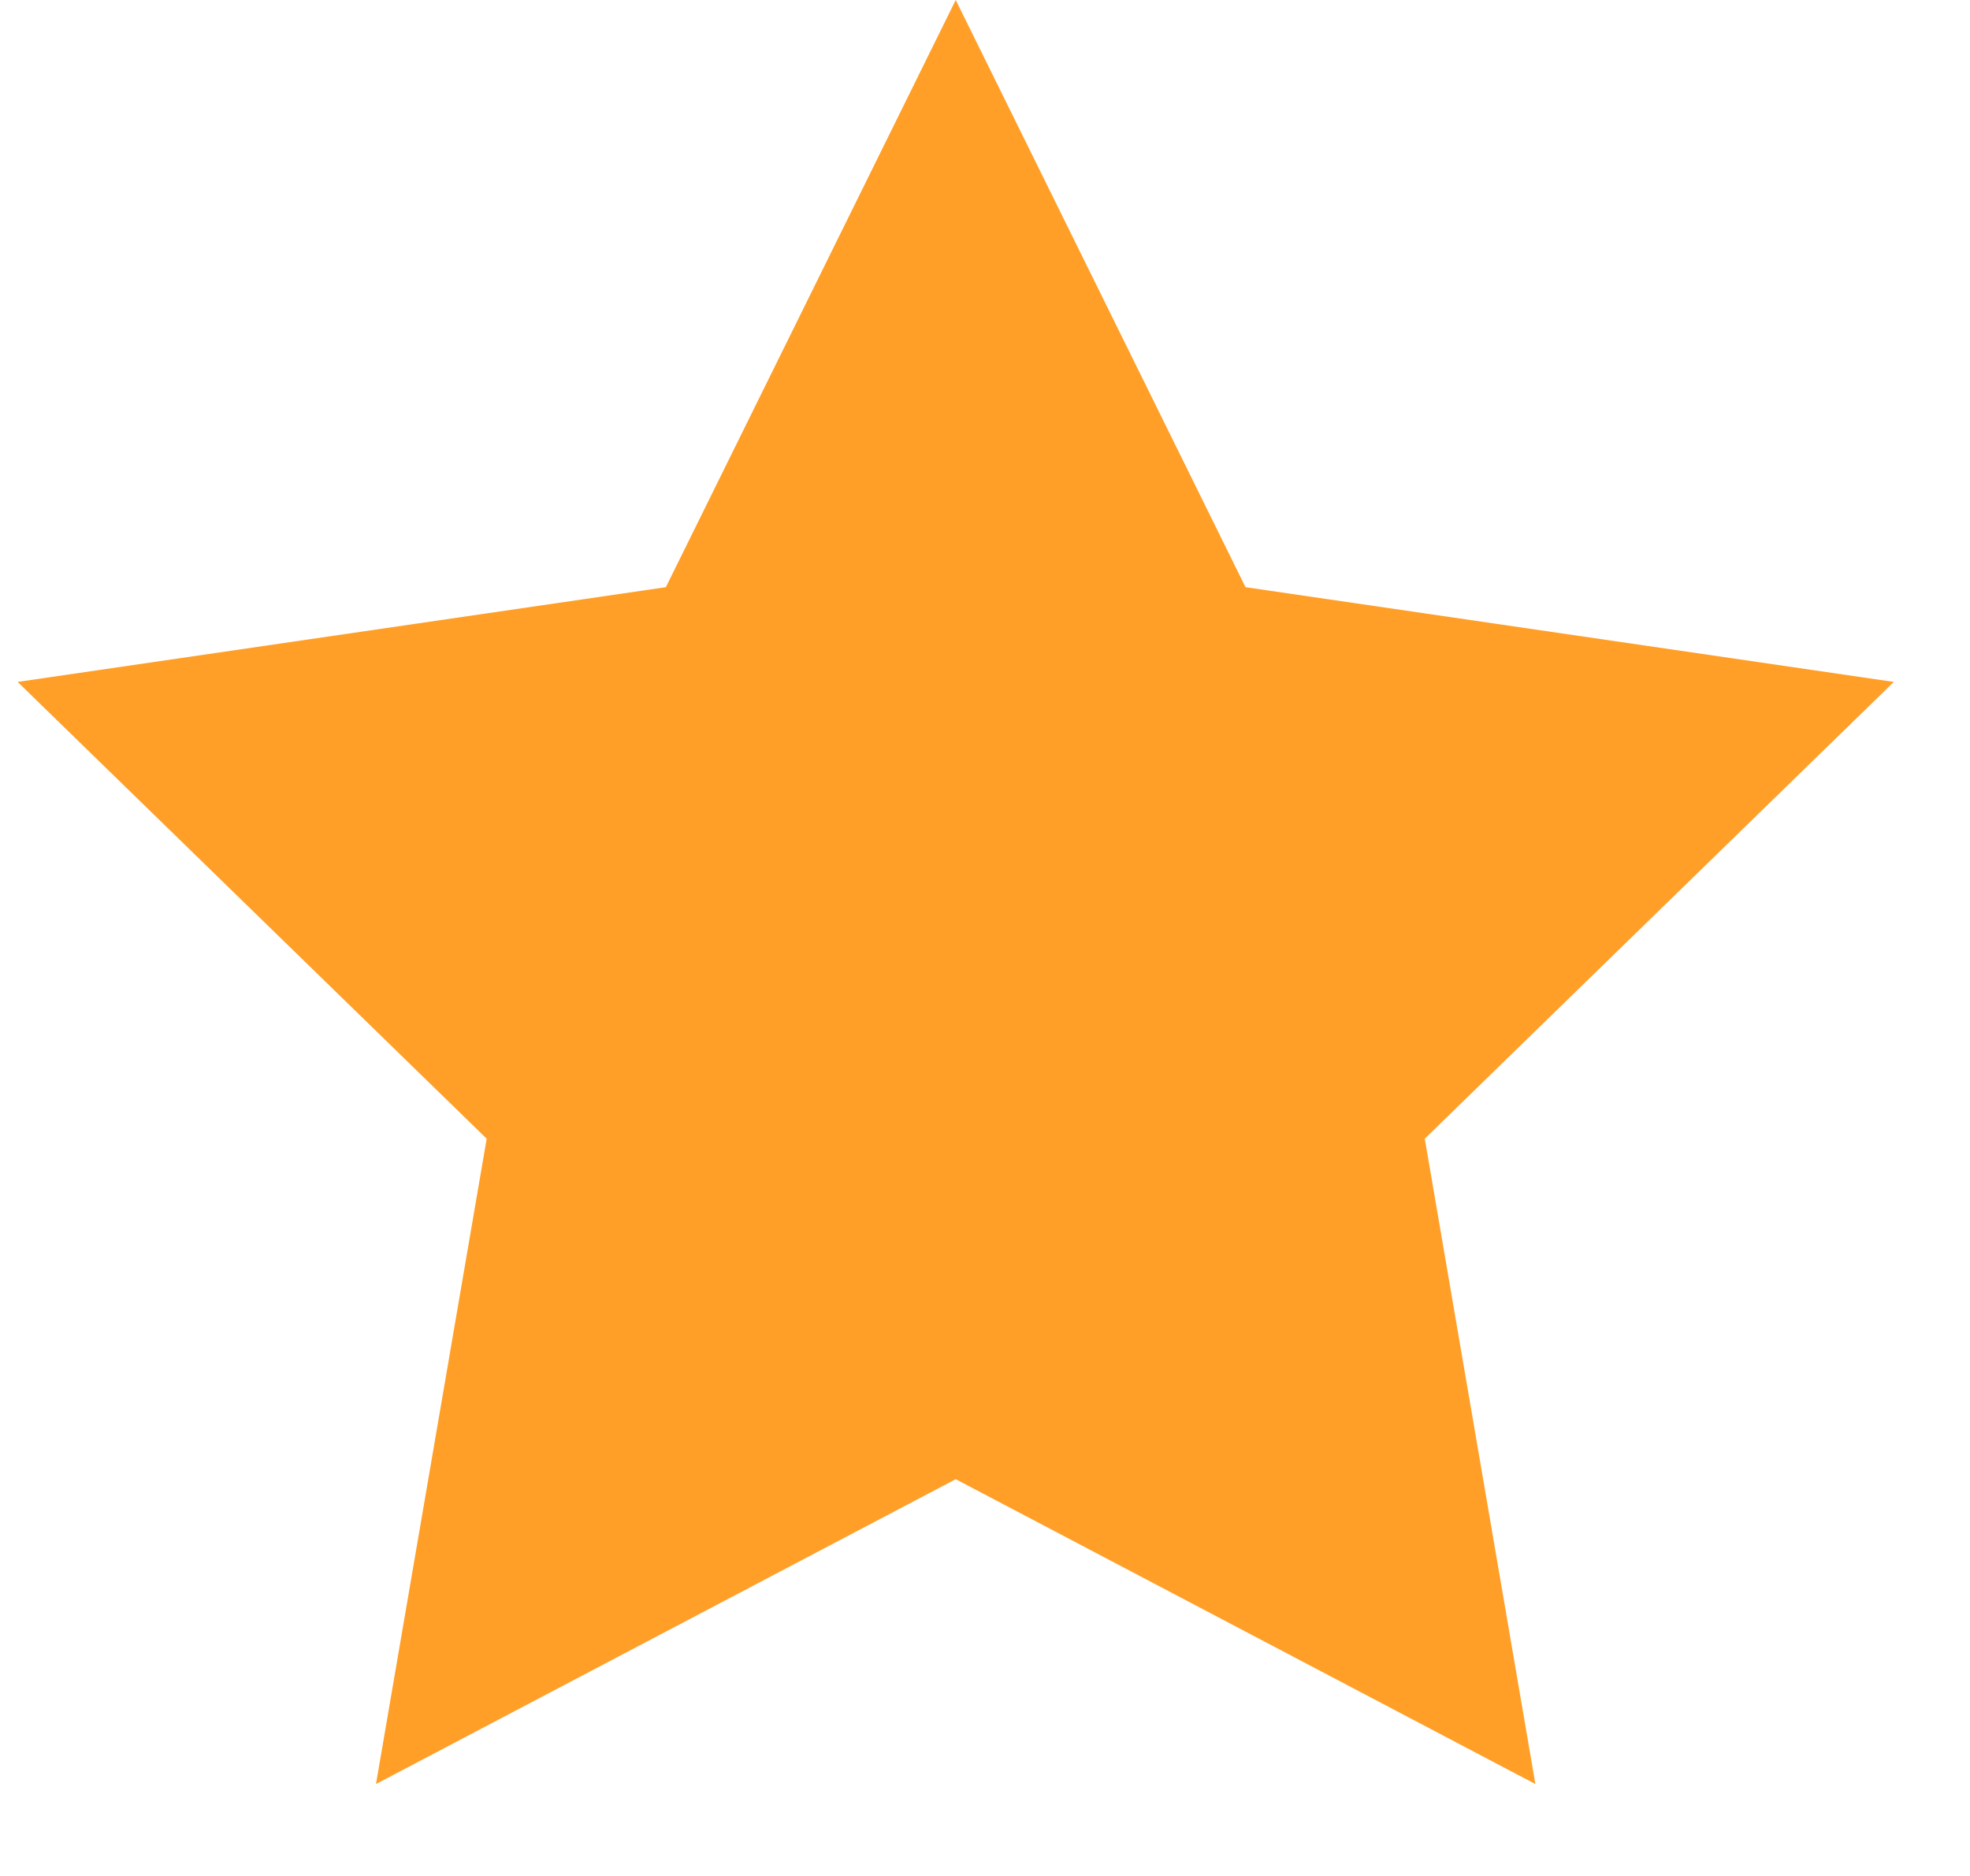
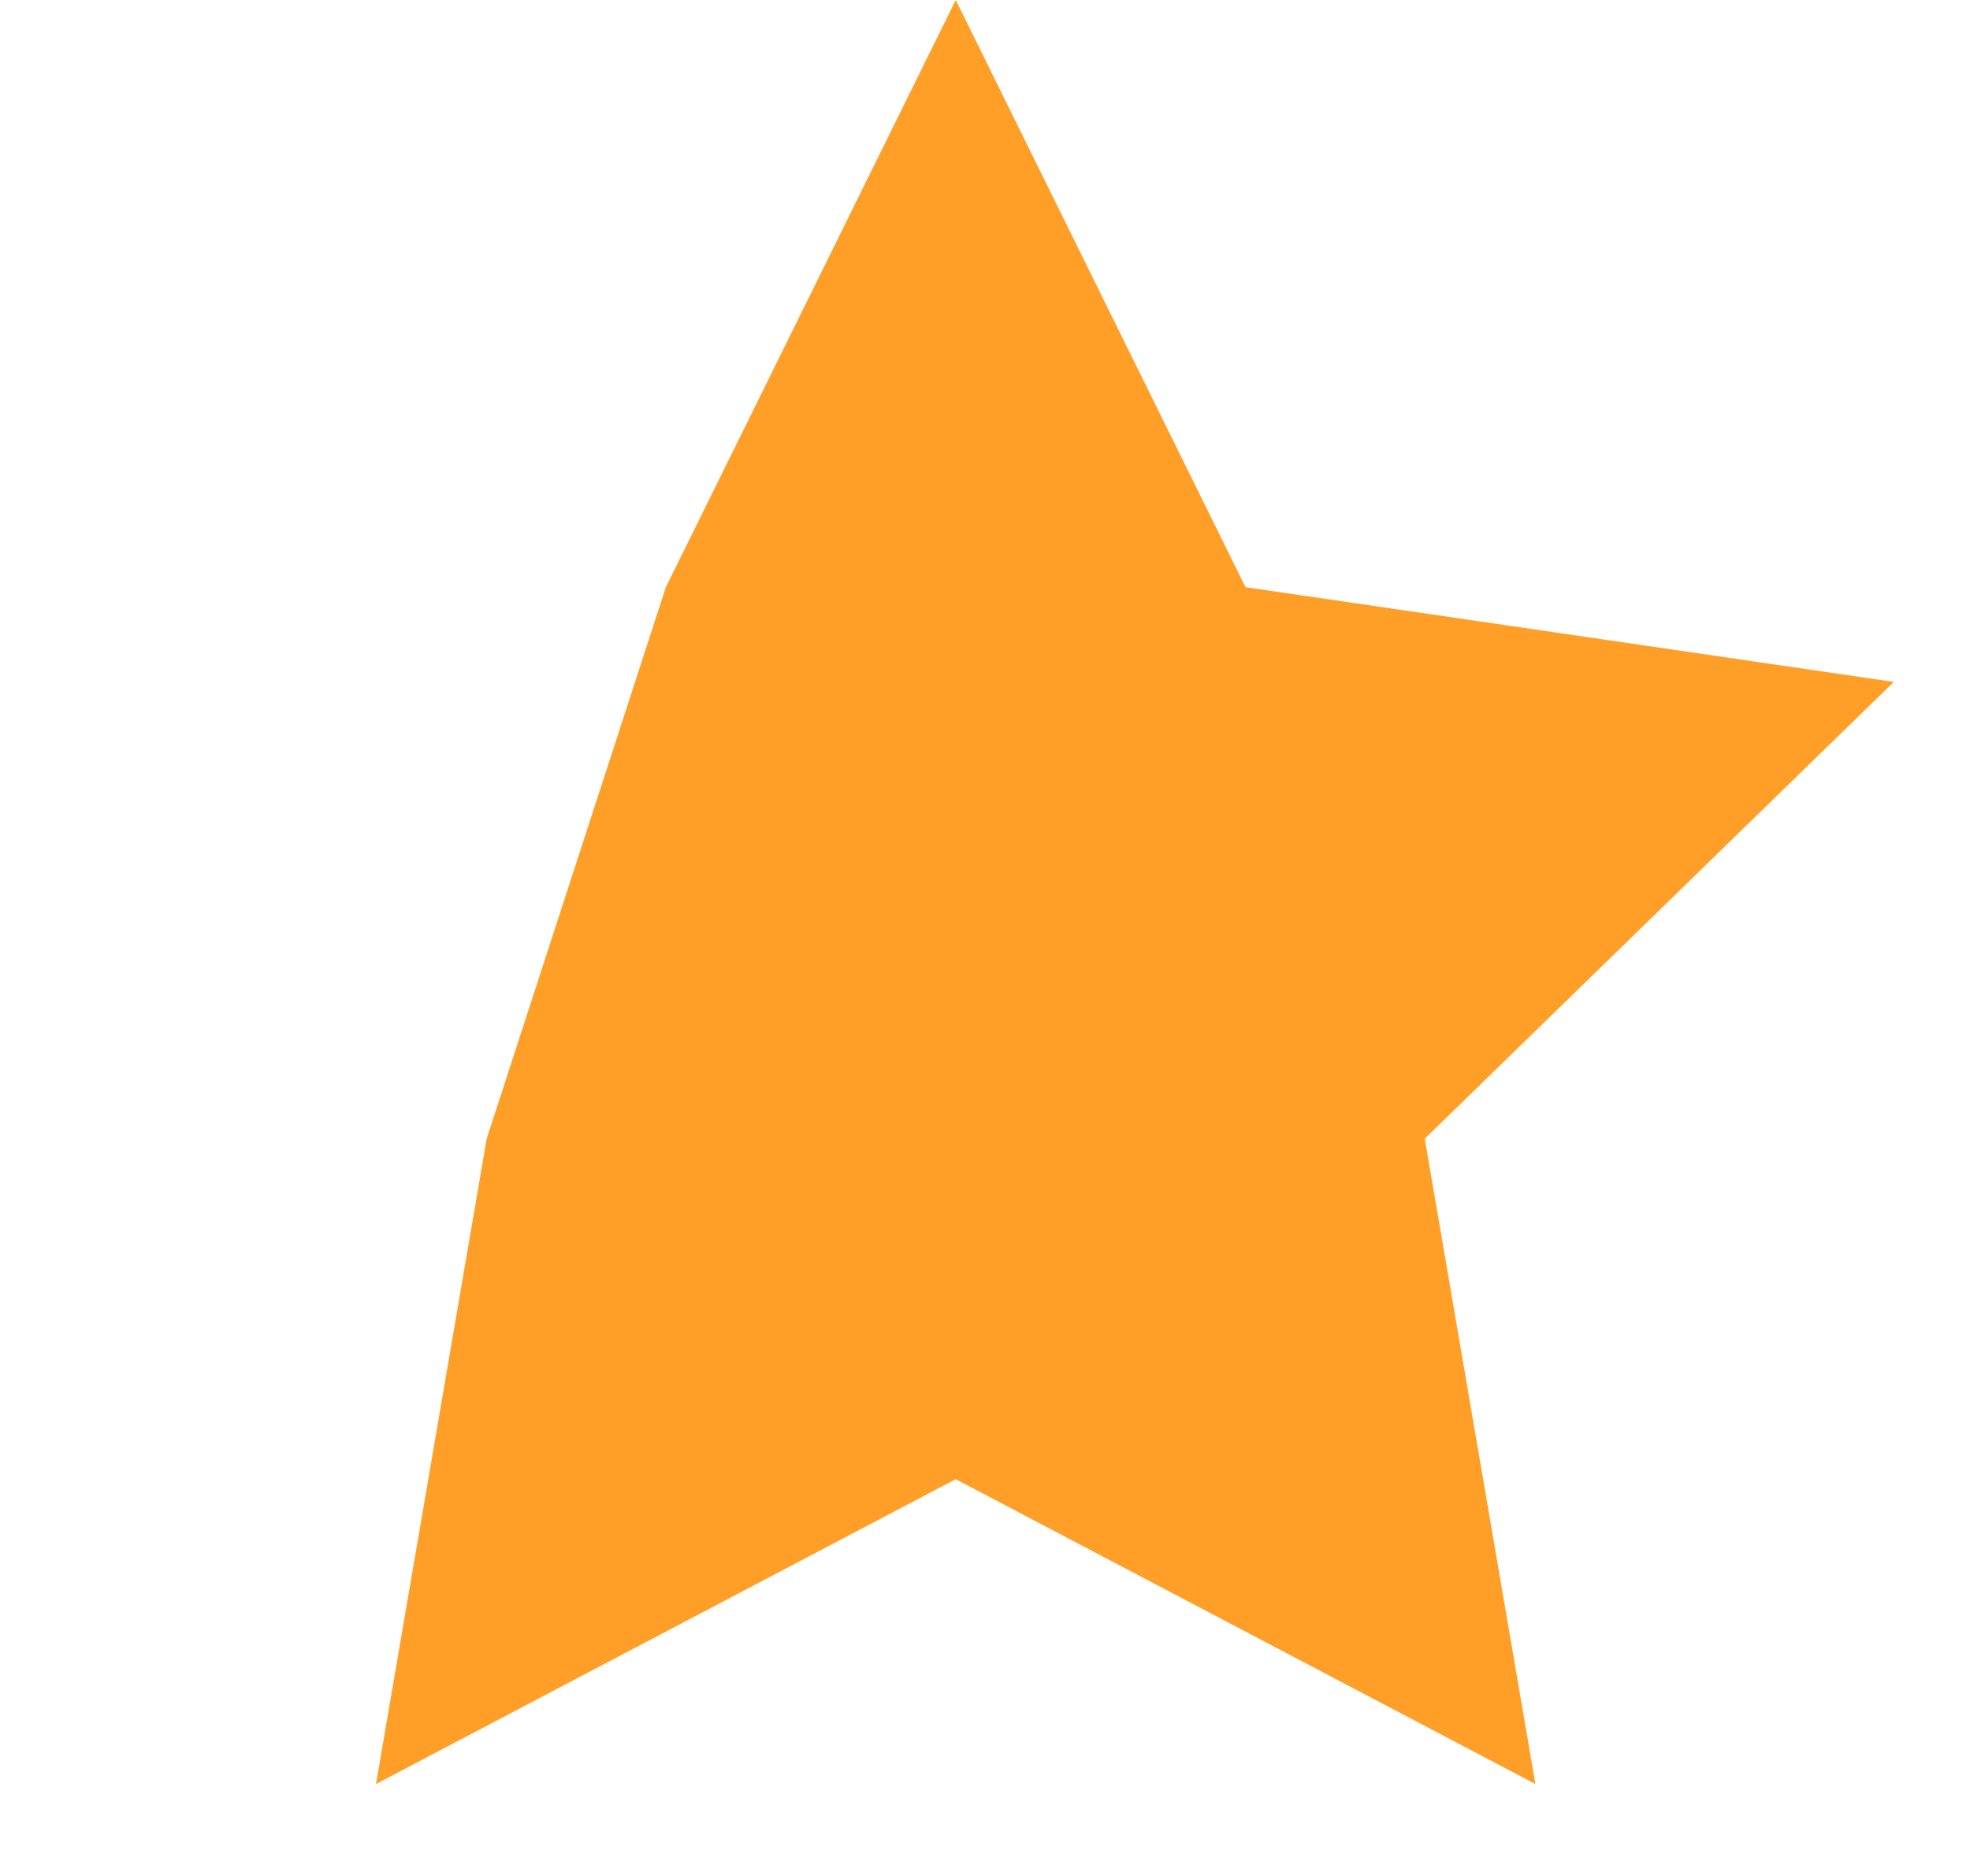
<svg xmlns="http://www.w3.org/2000/svg" width="21" height="20" viewBox="0 0 21 20" fill="none">
-   <path d="M10.188 0L13.277 6.26L20.188 7.27L15.188 12.14L16.367 19.02L10.188 15.77L4.008 19.02L5.188 12.14L0.188 7.27L7.098 6.26L10.188 0Z" fill="#FF9F28" />
+   <path d="M10.188 0L13.277 6.26L20.188 7.27L15.188 12.14L16.367 19.02L10.188 15.77L4.008 19.02L5.188 12.14L7.098 6.26L10.188 0Z" fill="#FF9F28" />
</svg>